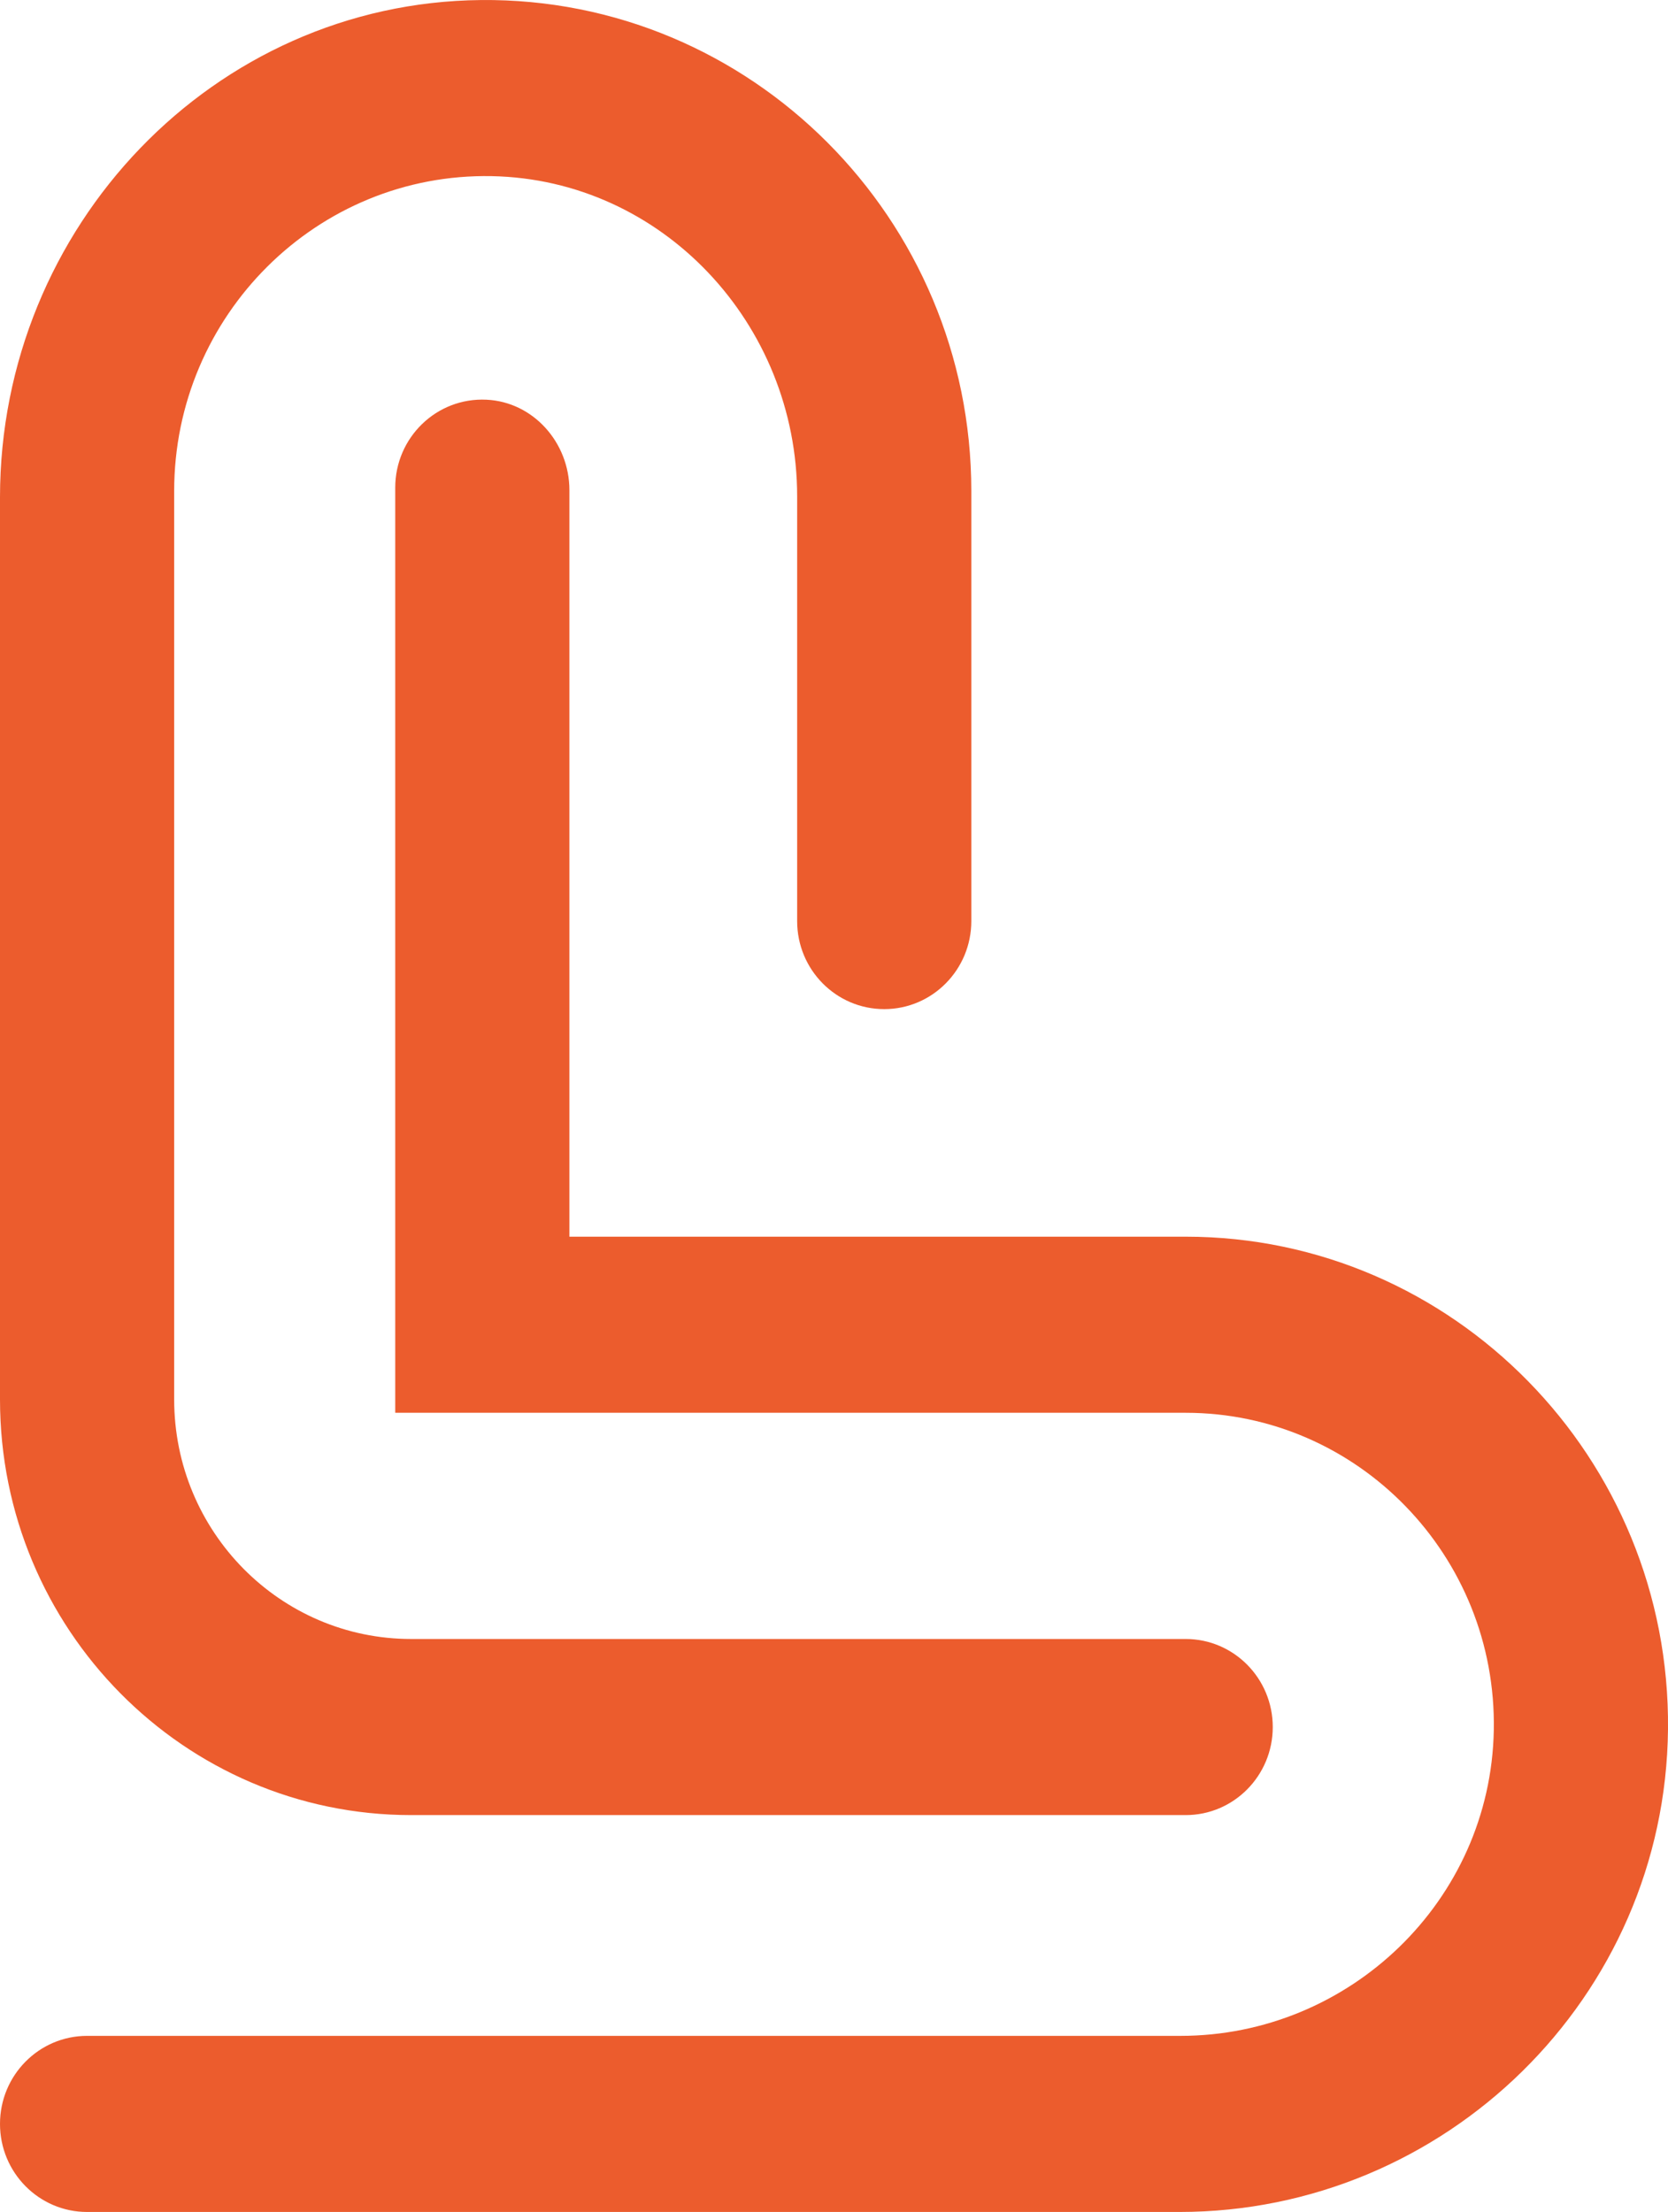
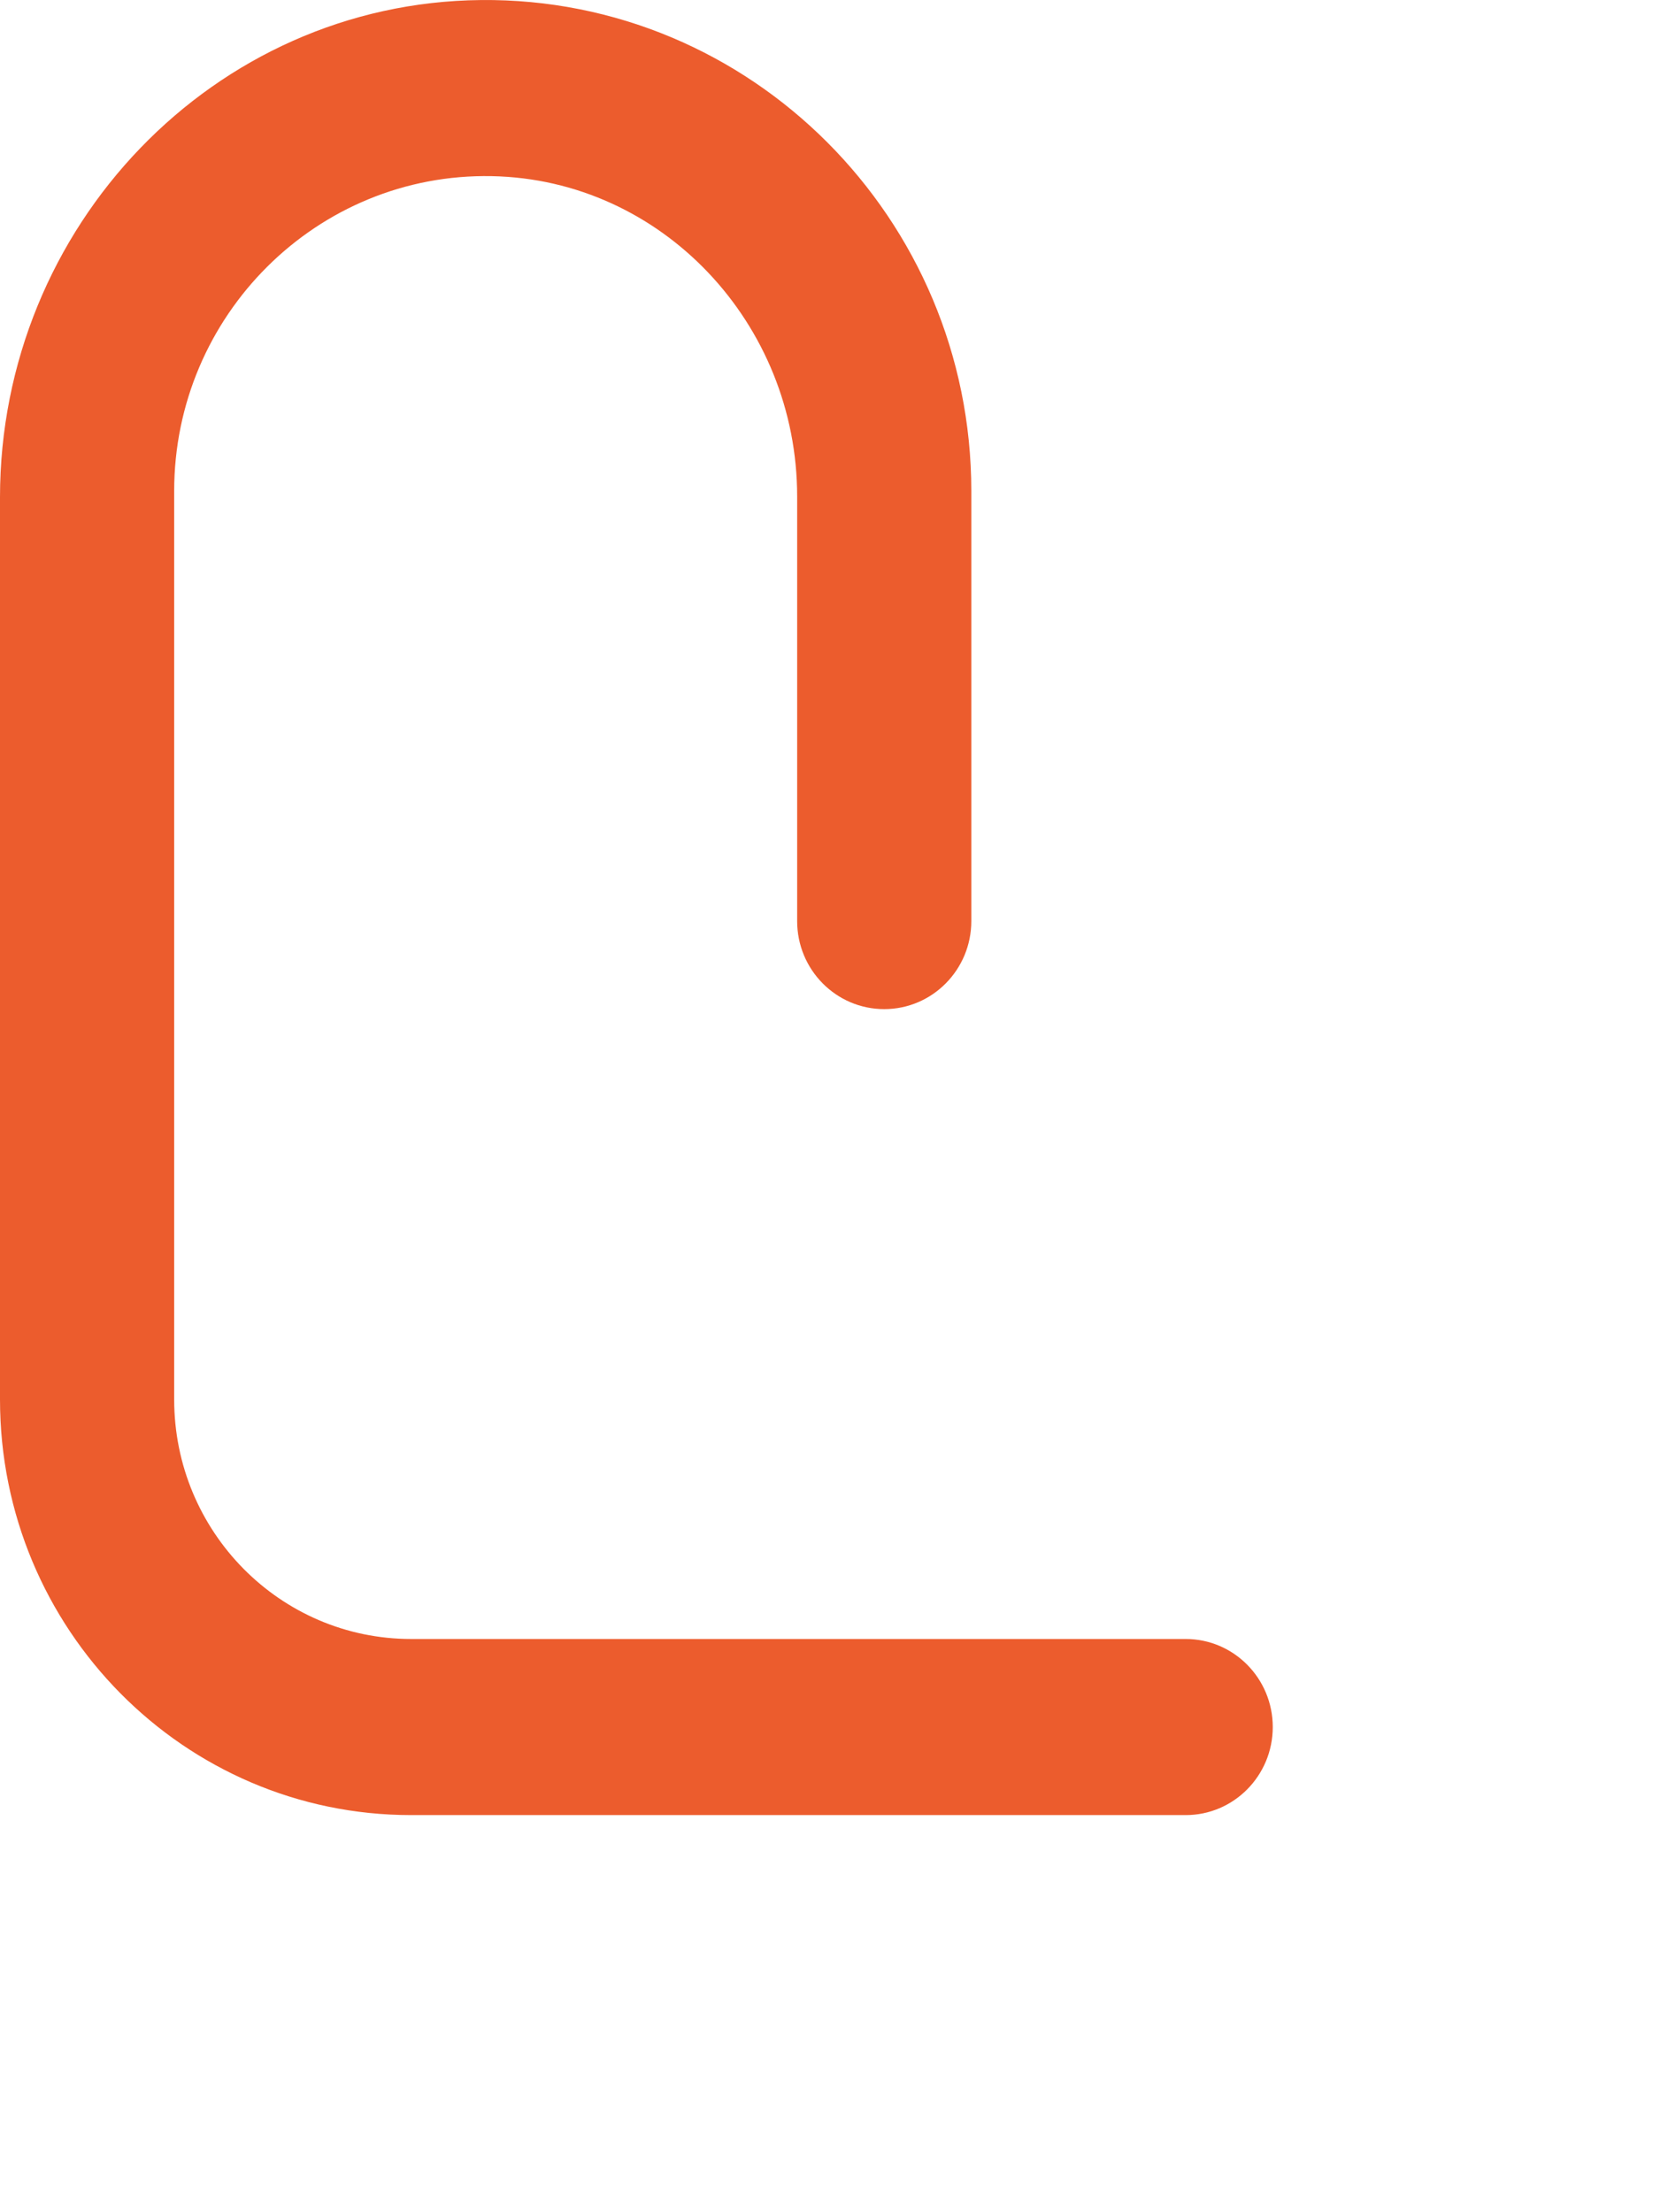
<svg xmlns="http://www.w3.org/2000/svg" width="43" height="57" viewBox="0 0 43 57" fill="#EC5C2D">
  <path d="M30.566 46.773H10.599C4.745 46.773 0 41.977 0 36.061V12.815C0 5.848 5.504 0.068 12.397 0.001C19.357 -0.068 25.04 5.635 25.04 12.653V23.735C25.04 24.988 24.035 26.004 22.795 26.004C21.555 26.004 20.55 24.989 20.55 23.735V12.789C20.55 8.345 17.071 4.623 12.675 4.539C8.177 4.453 4.49 8.126 4.49 12.653V36.061C4.49 39.471 7.225 42.235 10.599 42.235H30.566C31.806 42.235 32.811 43.251 32.811 44.504C32.811 45.757 31.806 46.773 30.566 46.773Z" />
-   <path d="M30.566 31.868H14.679V12.63C14.679 11.408 13.75 10.357 12.542 10.3C11.253 10.238 10.189 11.276 10.189 12.566V36.406H30.566C34.998 36.406 38.593 40.092 38.509 44.589C38.426 48.984 34.783 52.462 30.433 52.462H2.245C1.005 52.462 0 53.478 0 54.731C0 55.984 1.005 57 2.245 57H30.408C37.253 57 42.933 51.476 43 44.558C43.067 37.573 37.463 31.868 30.566 31.868Z" />
</svg>